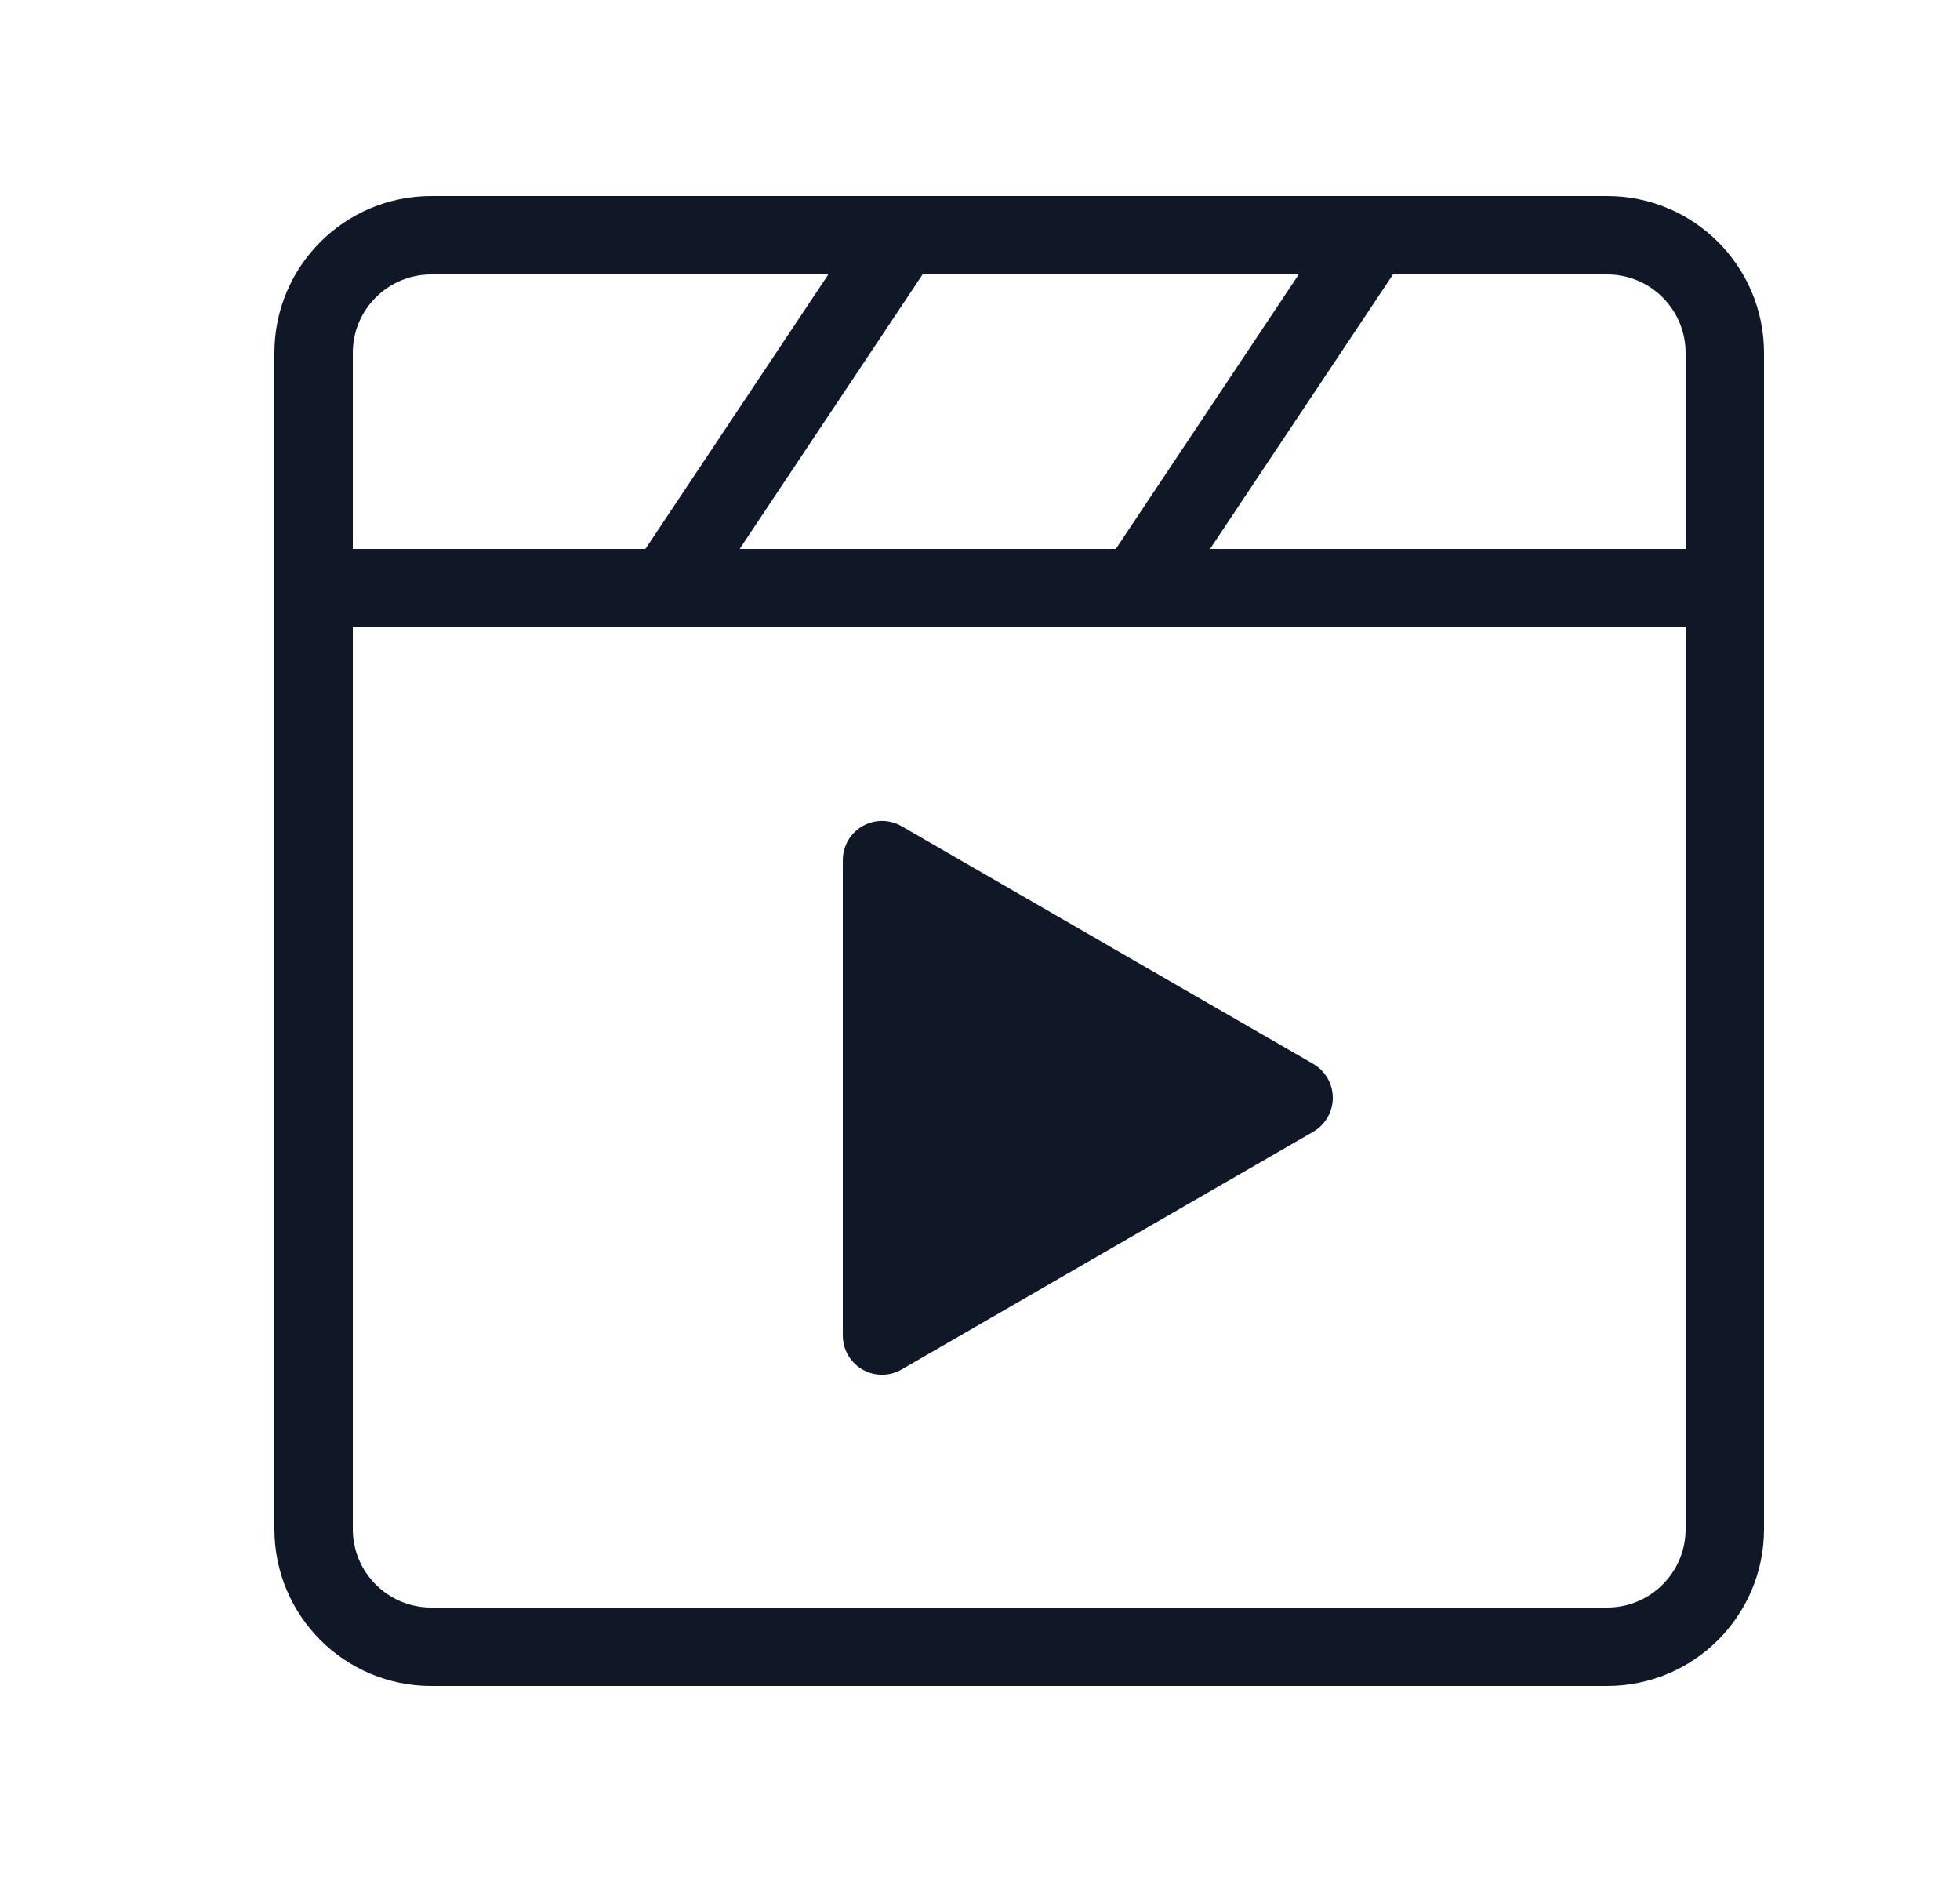
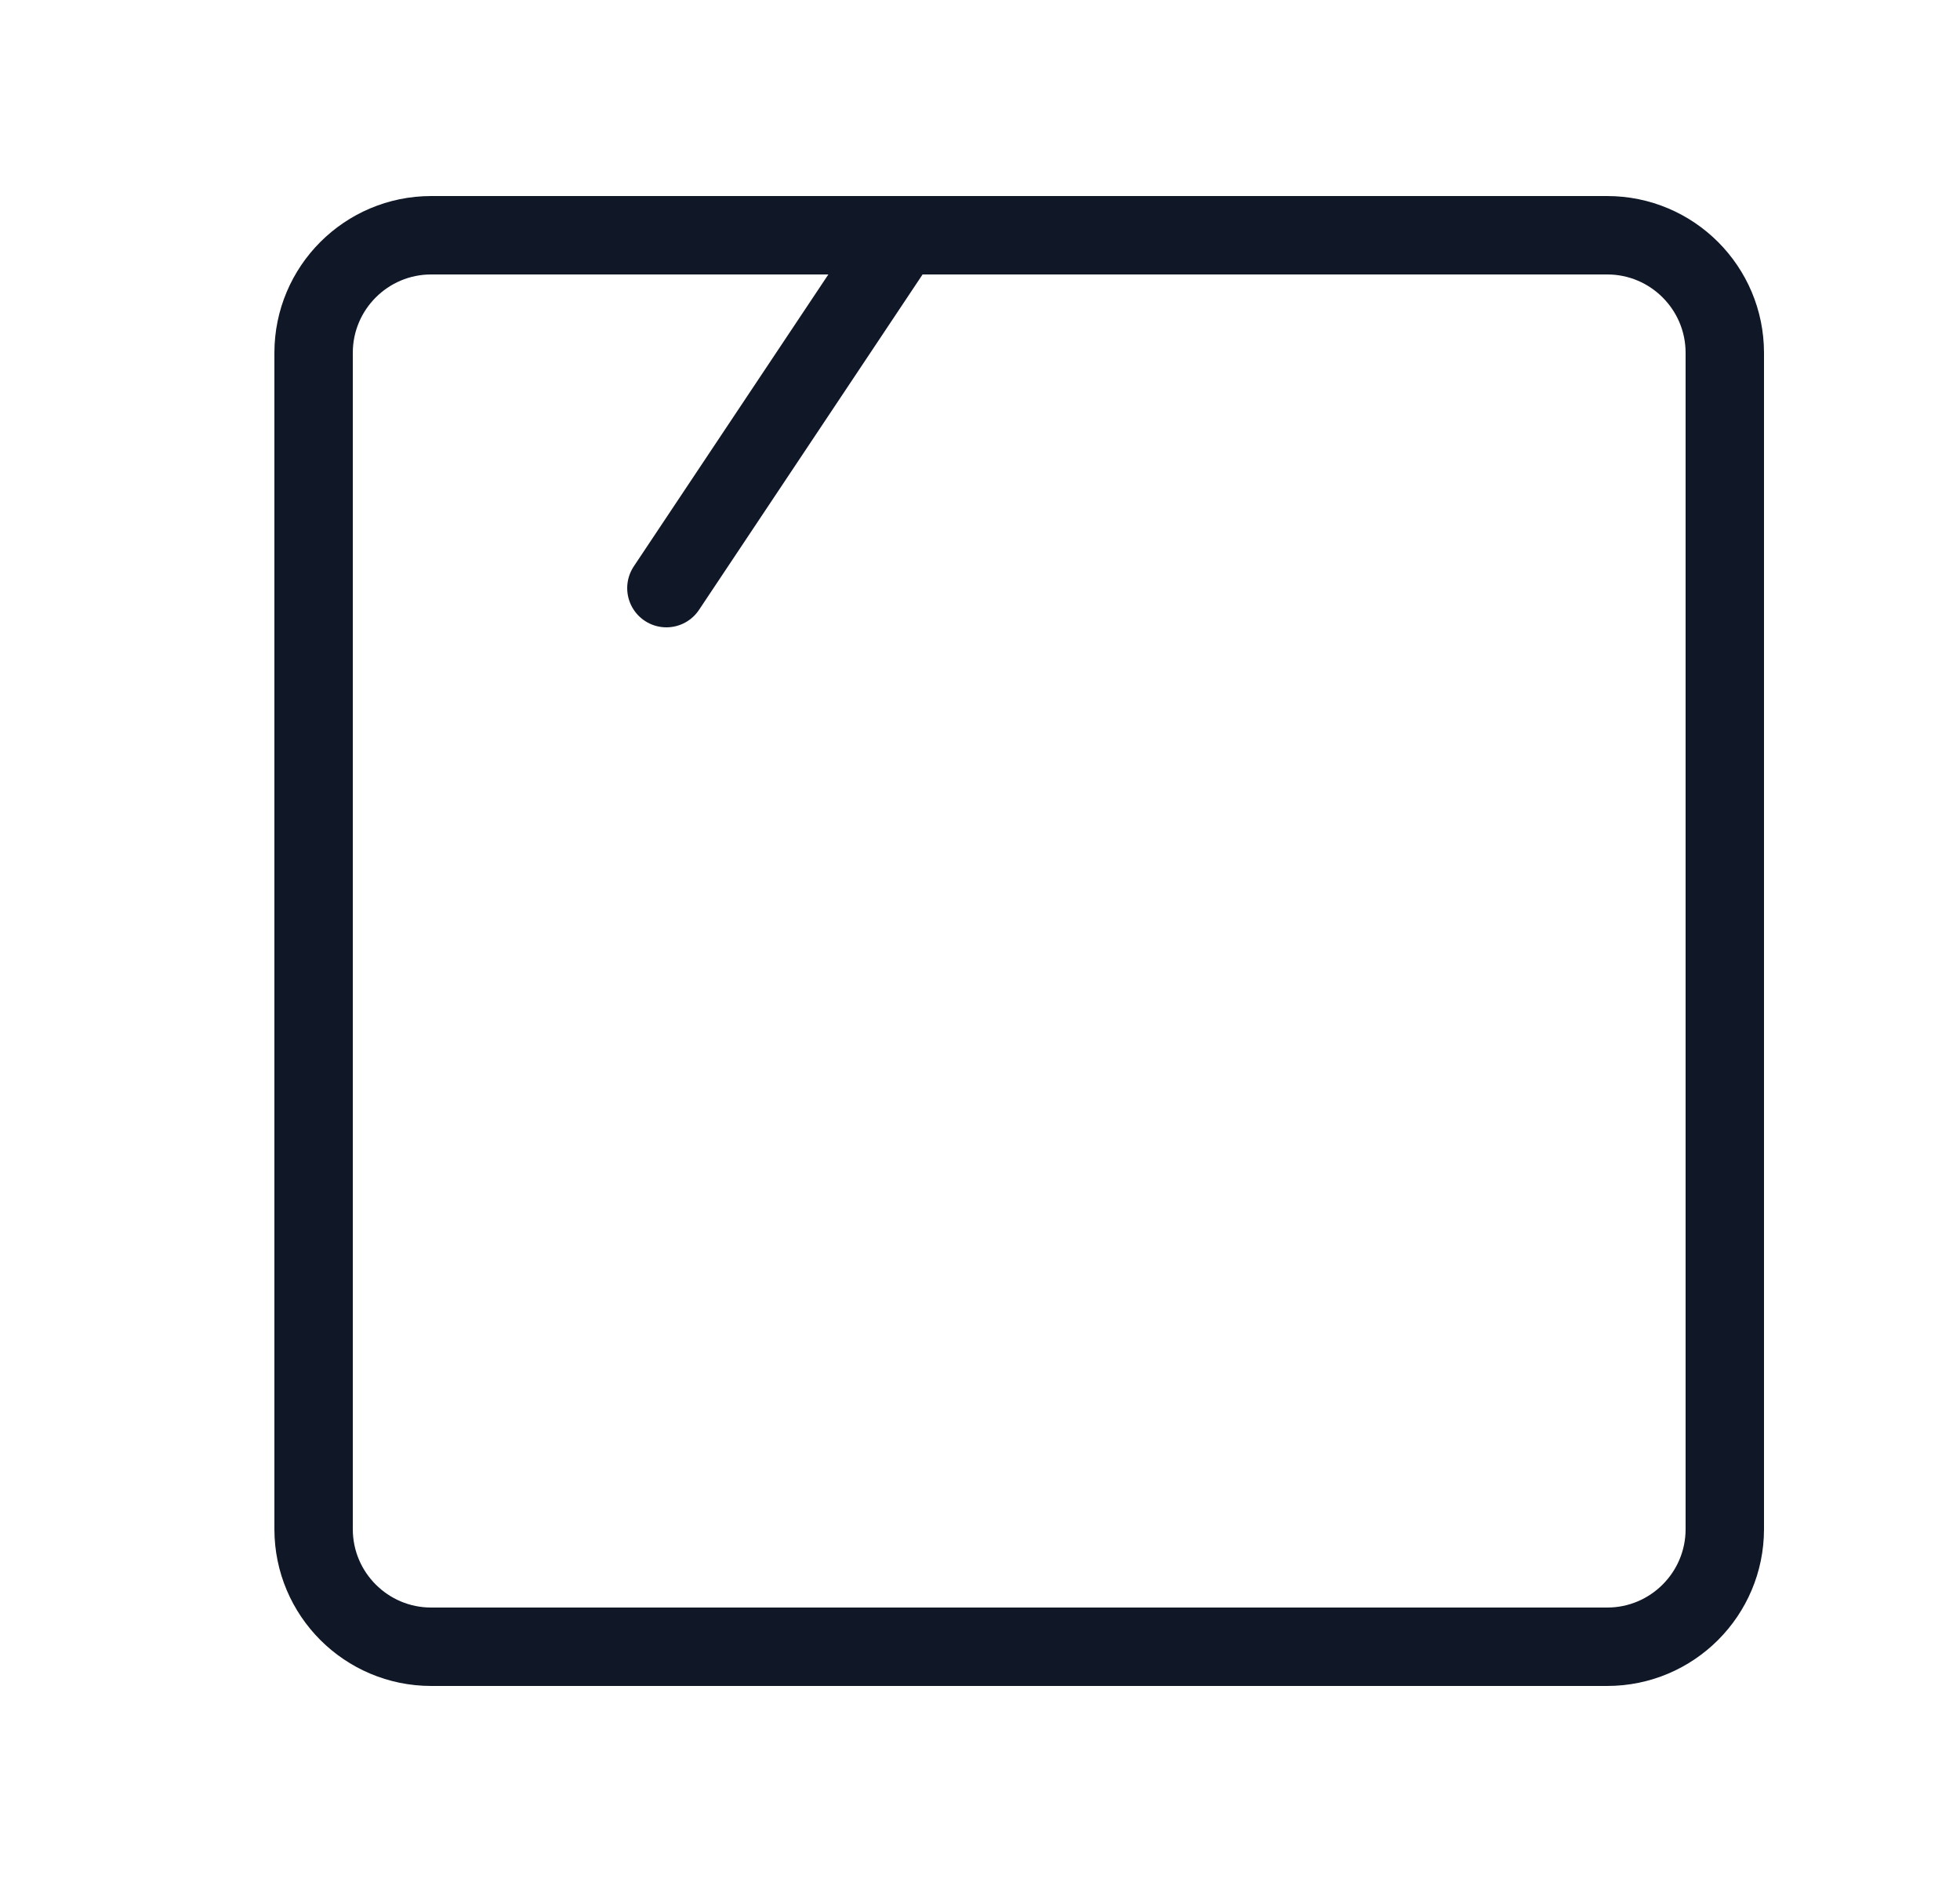
<svg xmlns="http://www.w3.org/2000/svg" width="25" height="24" viewBox="0 0 25 24" fill="none">
  <path d="M20.5 3H5.5C4.672 3 4 3.672 4 4.5V19.5C4 20.328 4.672 21 5.5 21H20.5C21.328 21 22 20.328 22 19.5V4.5C22 3.672 21.328 3 20.5 3Z" stroke="#101828" stroke-linejoin="round" />
-   <path d="M11.25 14V10.969L13.875 12.485L16.5 14L13.875 15.515L11.25 17.031V14Z" fill="#101828" stroke="#101828" stroke-linecap="round" stroke-linejoin="round" />
-   <path d="M4 7.5H22" stroke="#101828" stroke-linecap="round" stroke-linejoin="round" />
-   <path d="M17.5 3L14.5 7.5" stroke="#101828" stroke-linecap="round" stroke-linejoin="round" />
  <path d="M11.5 3L8.5 7.5" stroke="#101828" stroke-linecap="round" stroke-linejoin="round" />
</svg>